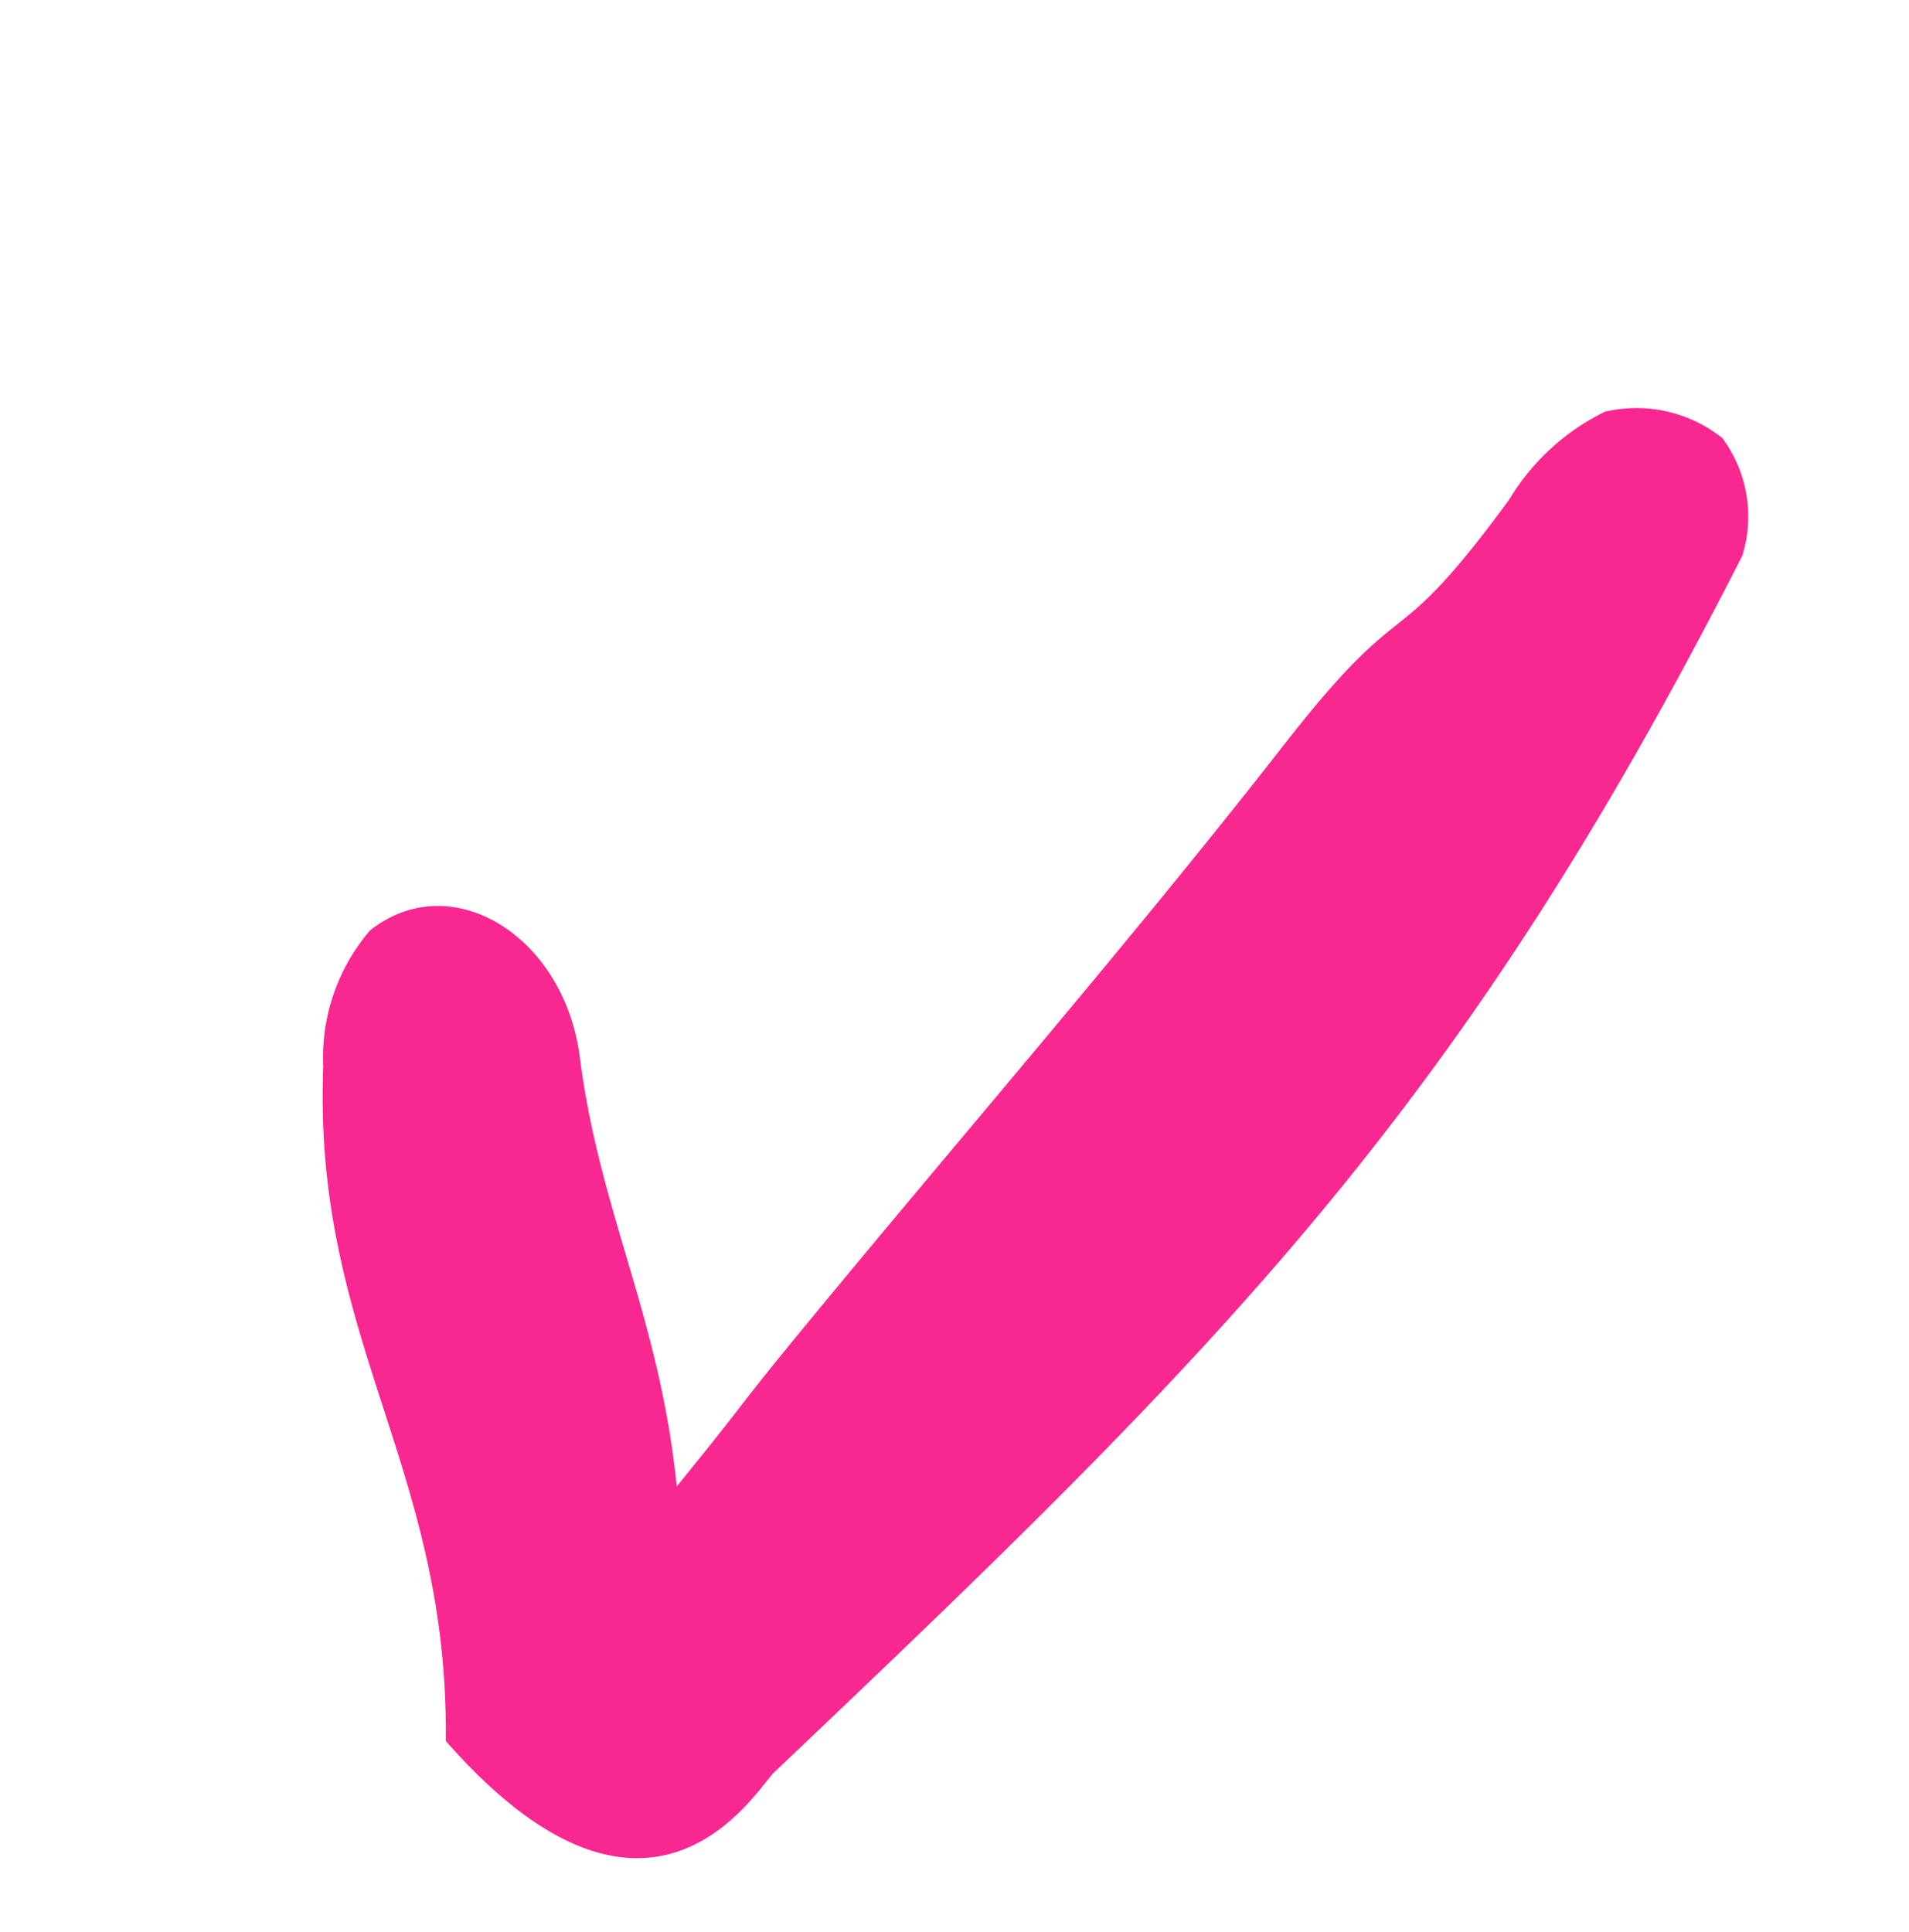
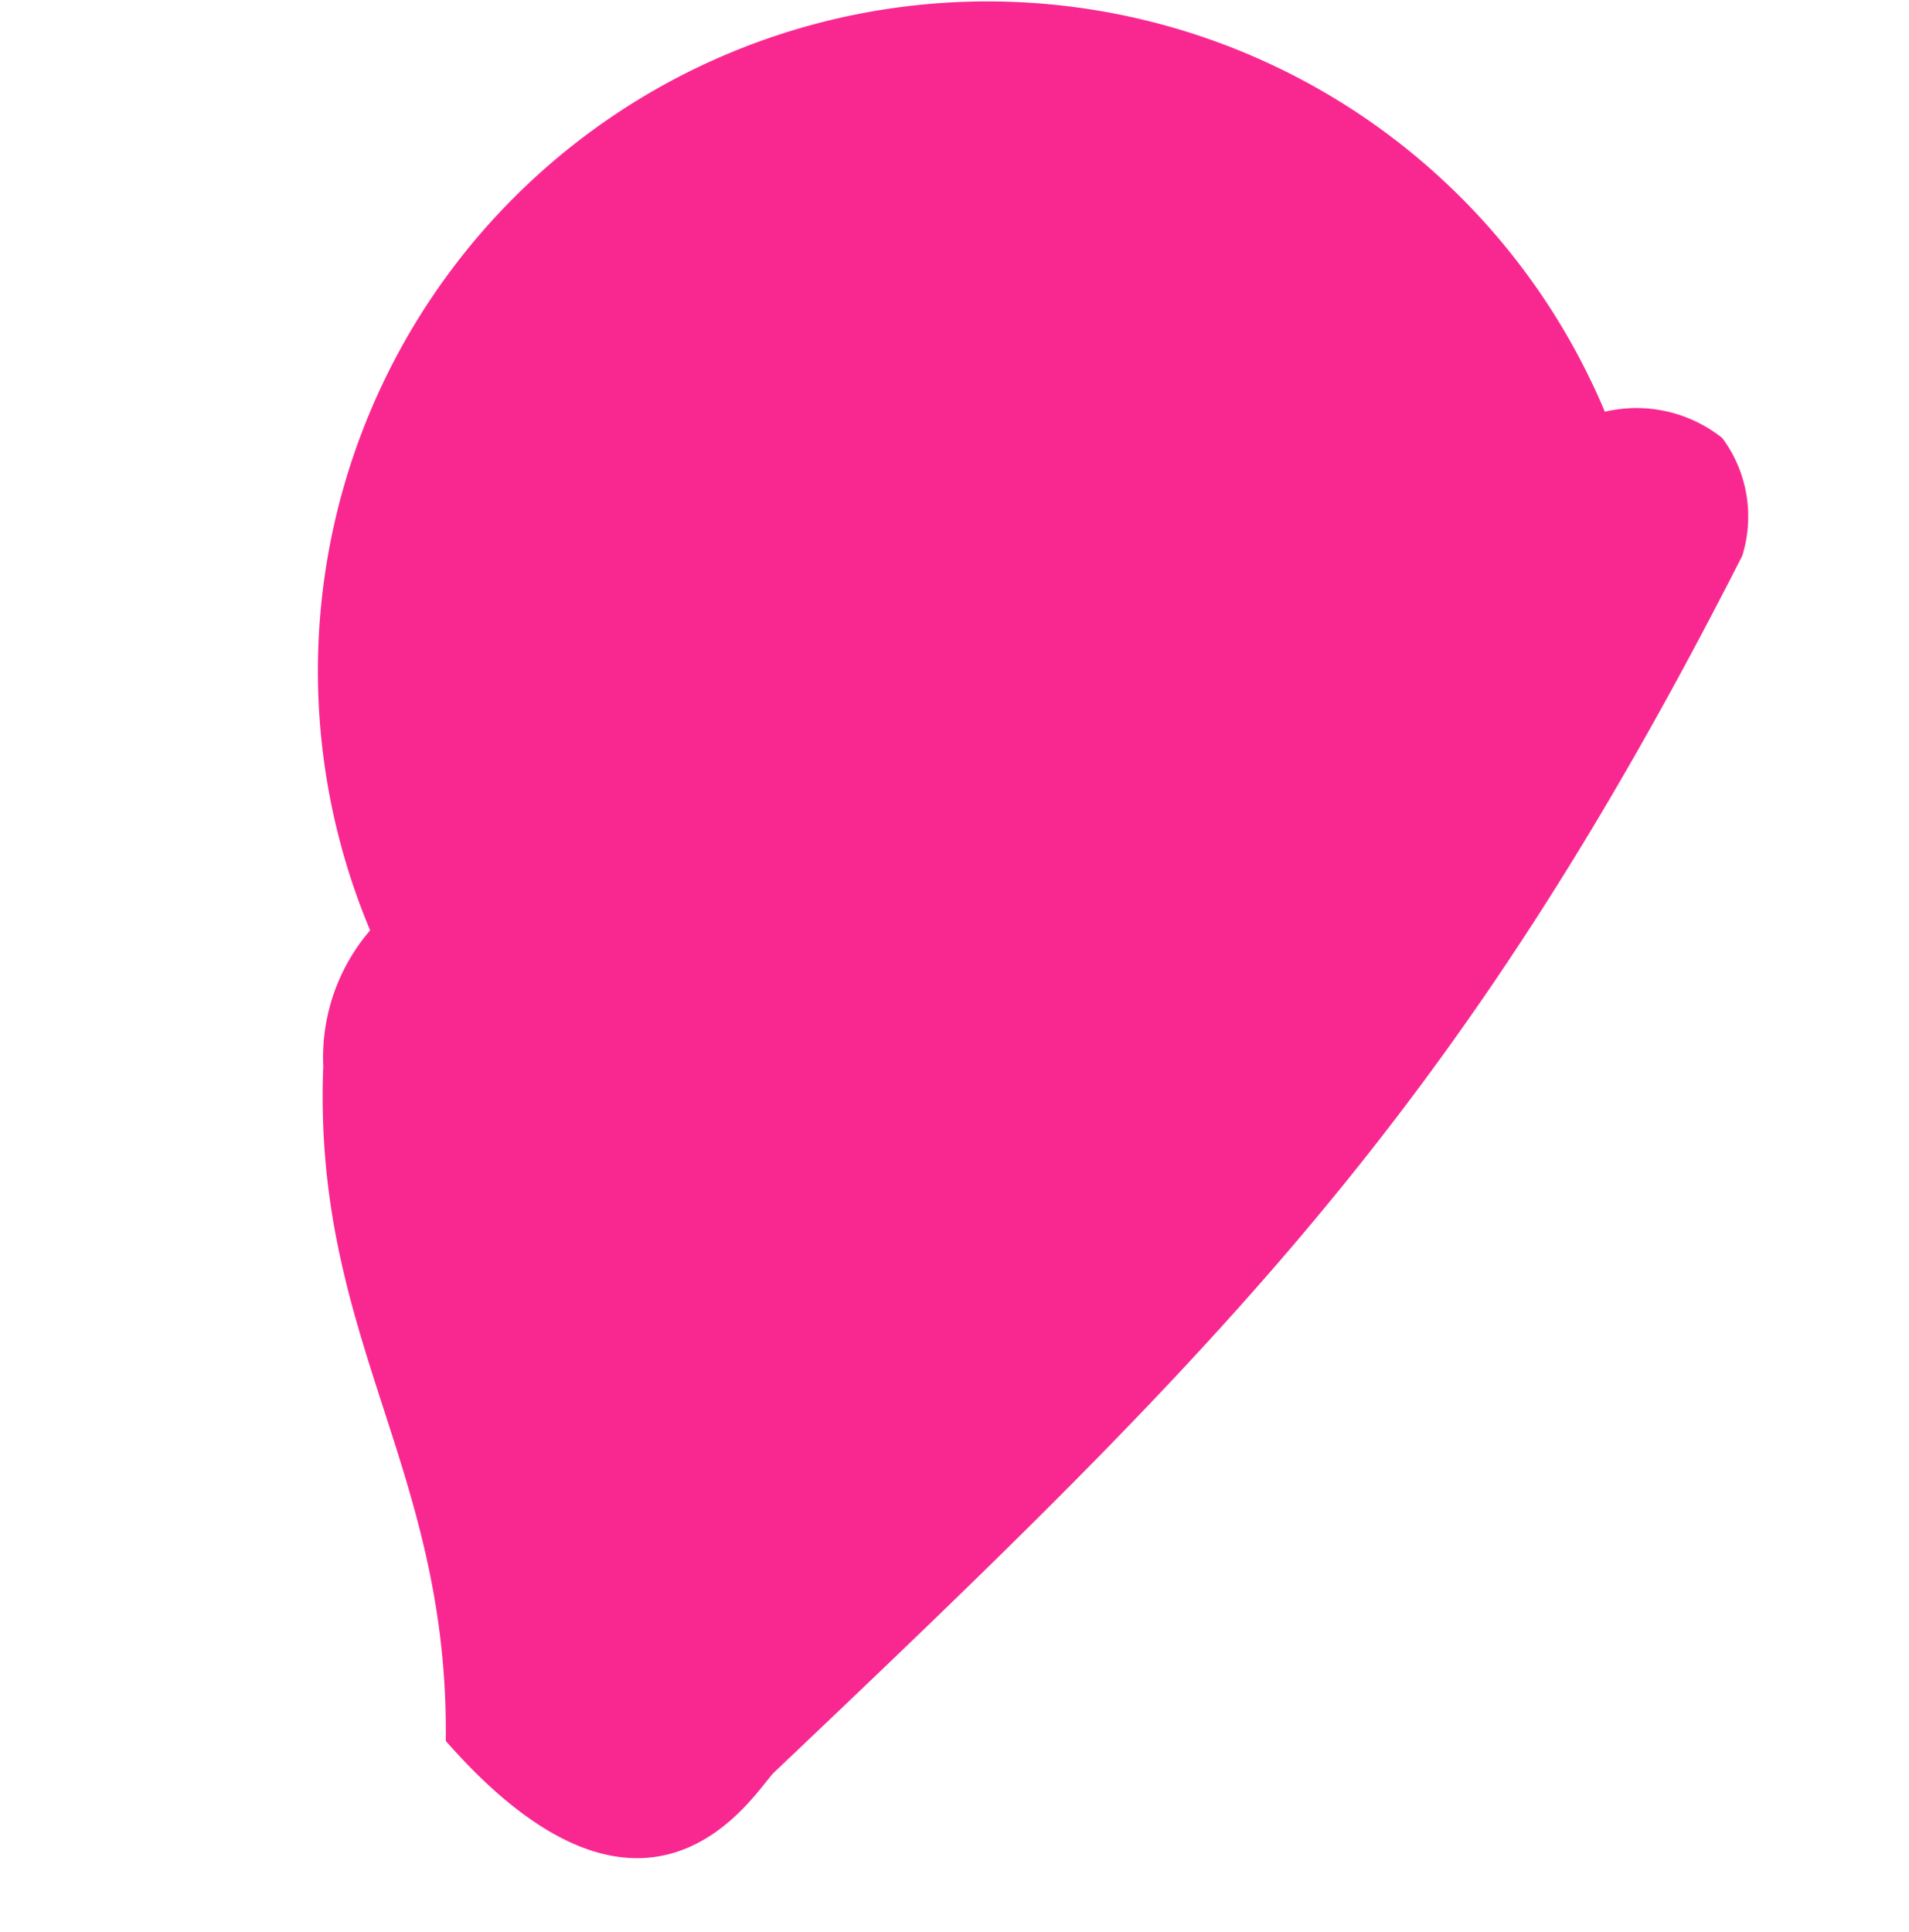
<svg xmlns="http://www.w3.org/2000/svg" width="17.868" height="18.084" viewBox="0 0 17.868 18.084">
-   <path id="Path_414" data-name="Path 414" d="M17.072,2.546C15.2,4.313,15.24,6.051,13.328,7.76a1.823,1.823,0,0,1-1.219.568c-.962-.13-1.225-1.345-.509-2.238.913-1.138,1.229-2.228,2.257-3.443-1.157.1-.832.094-1.933.182-2.343.187-4.691.31-7.029.558-1.9.2-1.2-.182-3.093.077A2.147,2.147,0,0,1,.587,3.392,1.289,1.289,0,0,1,0,2.43a1.234,1.234,0,0,1,.663-.9C6.251-.185,9.369-.117,15.148.132,15.382.143,17.311-.355,17.072,2.546Z" transform="matrix(-0.695, 0.719, -0.719, -0.695, 17.868, 5.789)" fill="#f92891" />
+   <path id="Path_414" data-name="Path 414" d="M17.072,2.546C15.2,4.313,15.24,6.051,13.328,7.76a1.823,1.823,0,0,1-1.219.568A2.147,2.147,0,0,1,.587,3.392,1.289,1.289,0,0,1,0,2.43a1.234,1.234,0,0,1,.663-.9C6.251-.185,9.369-.117,15.148.132,15.382.143,17.311-.355,17.072,2.546Z" transform="matrix(-0.695, 0.719, -0.719, -0.695, 17.868, 5.789)" fill="#f92891" />
</svg>